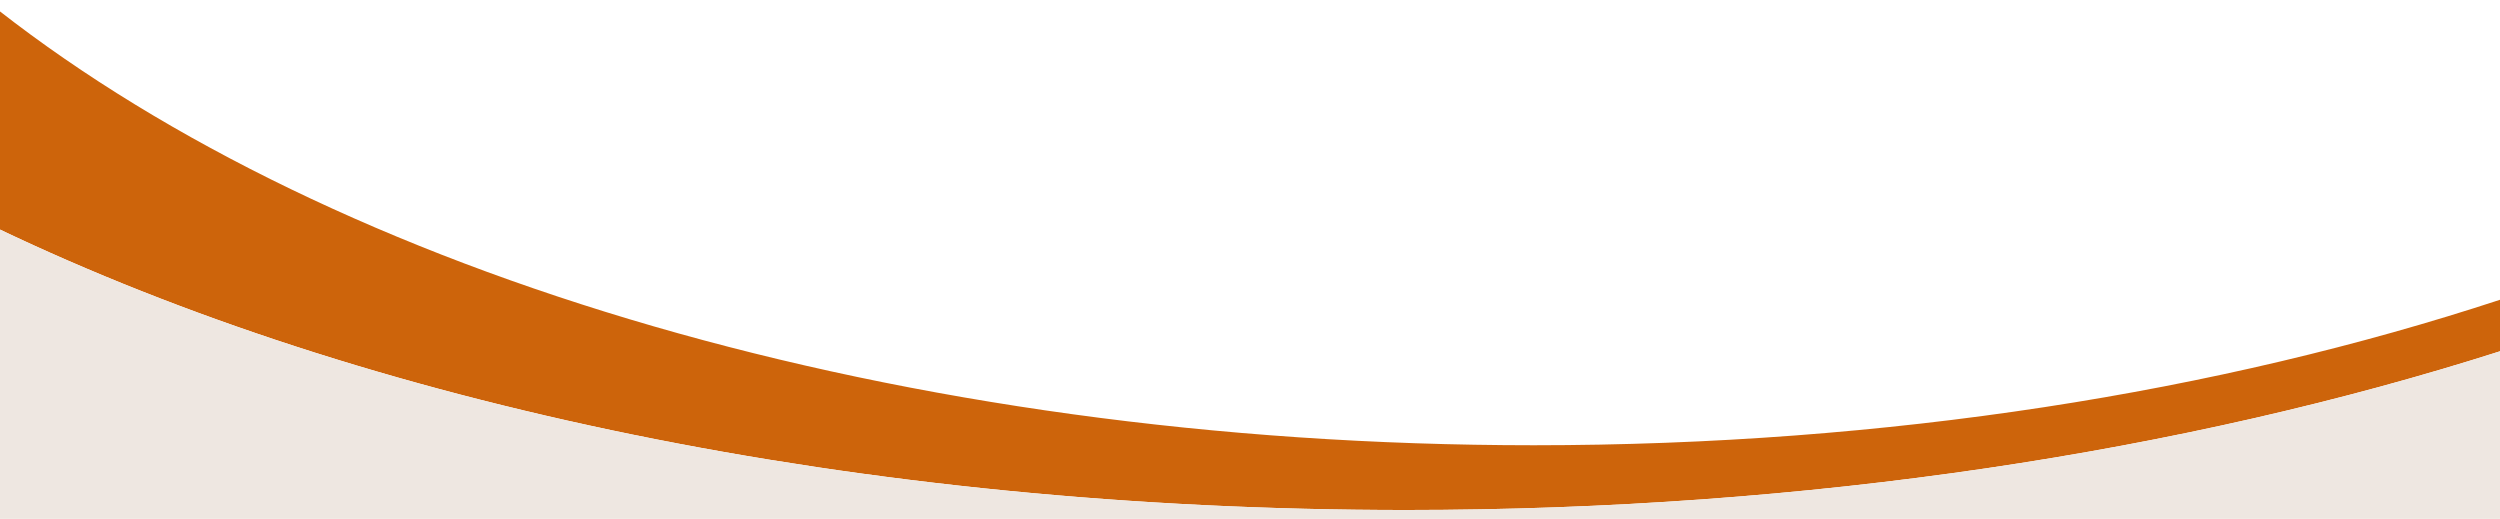
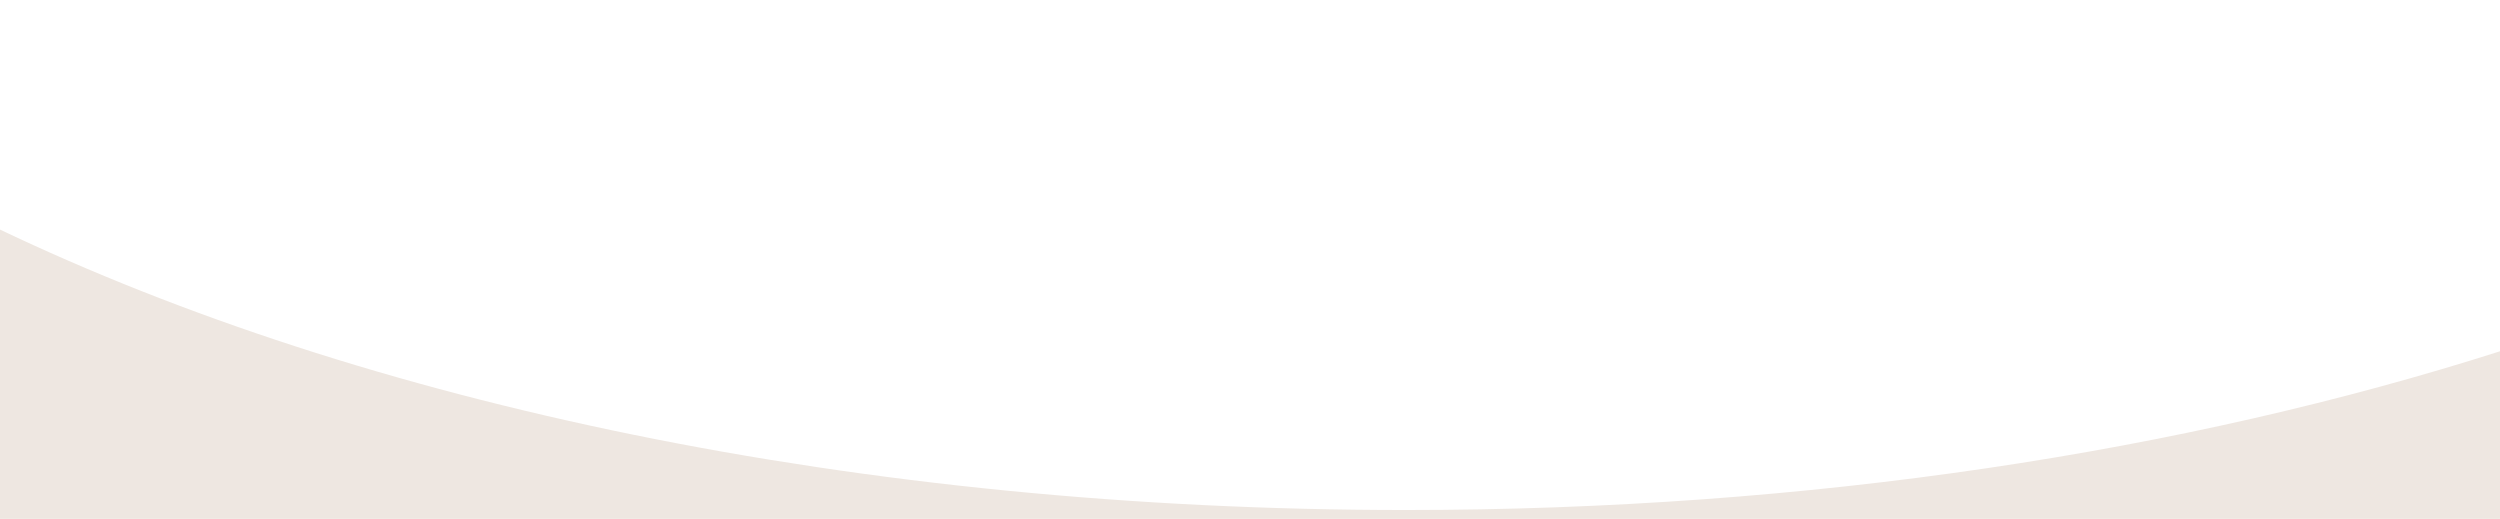
<svg xmlns="http://www.w3.org/2000/svg" version="1.1" id="Layer_1" x="0px" y="0px" viewBox="0 0 339.7 70.5" style="enable-background:new 0 0 339.7 70.5;" xml:space="preserve">
  <style type="text/css">
	.st0{fill:#CD640B;}
	.st1{fill:#EEE7E1;}
</style>
-   <path class="st0" d="M339.8,47.7v-7c-38.3,12.6-83.3,19.8-131.4,19.8C121.9,60.5,45.5,37.1-0.2,1.4v29.7  C49.4,54.8,116.7,69.3,191,69.3C245.8,69.3,296.9,61.4,339.8,47.7L339.8,47.7z" />
  <path class="st1" d="M-0.2,31.1v39.4h340V47.7c-42.9,13.7-94,21.6-148.8,21.6C116.7,69.3,49.4,54.8-0.2,31.1z" />
</svg>